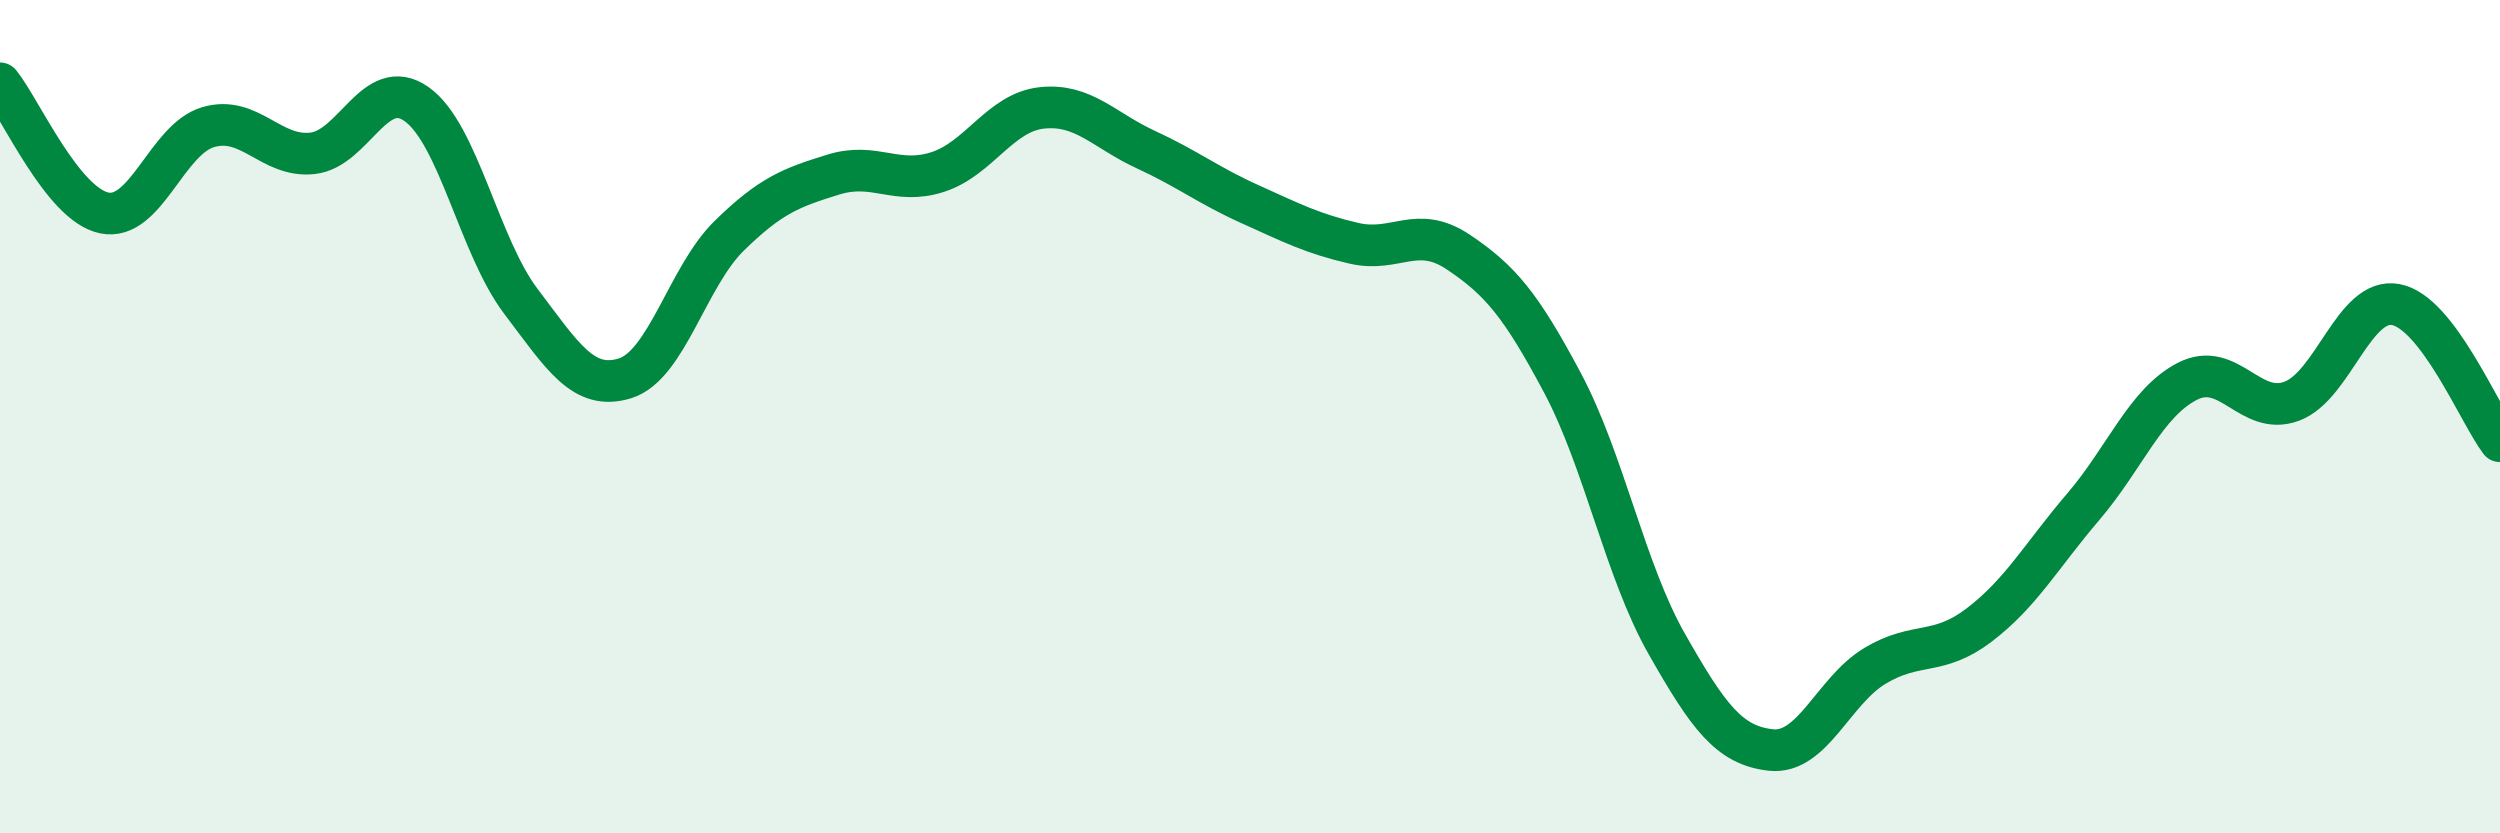
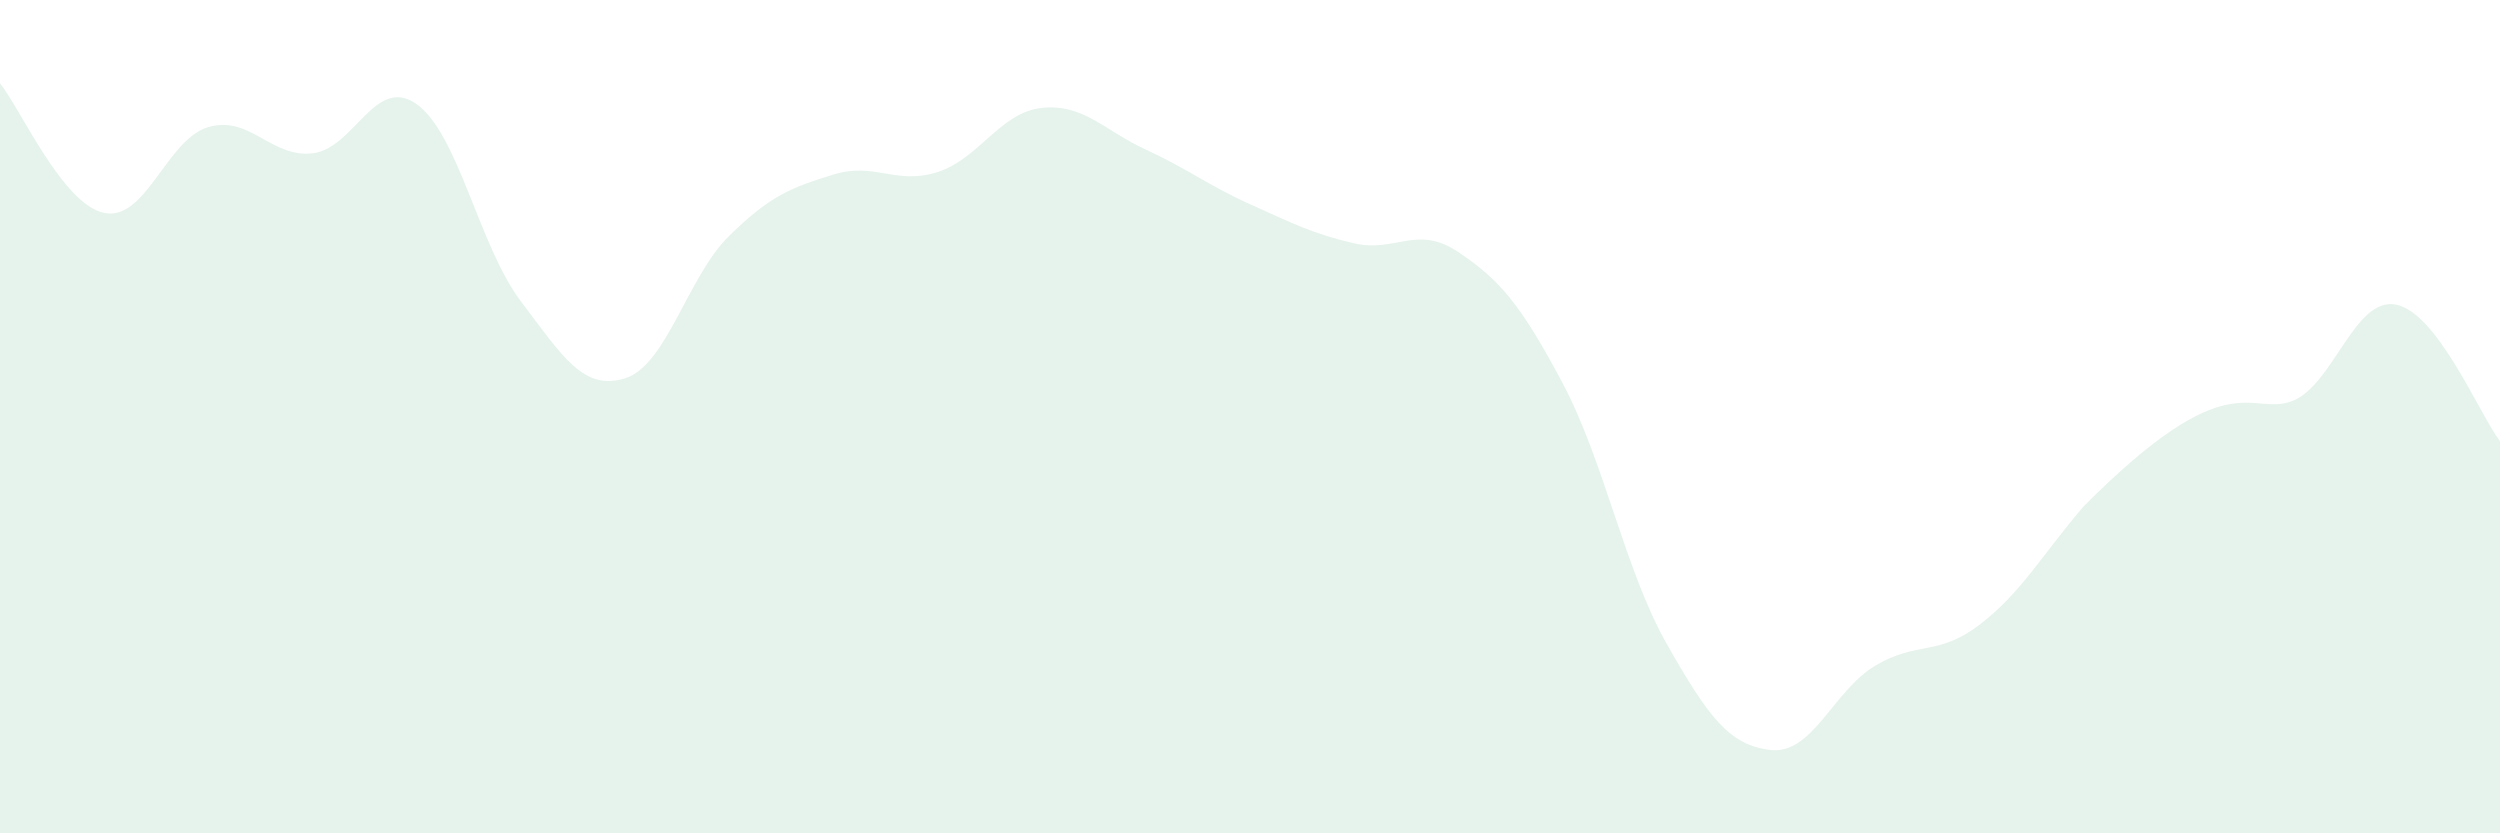
<svg xmlns="http://www.w3.org/2000/svg" width="60" height="20" viewBox="0 0 60 20">
-   <path d="M 0,2 C 0.5,2.62 1.5,4.9 2.5,5.11 C 3.5,5.32 4,3.34 5,3.05 C 6,2.76 6.5,3.79 7.5,3.68 C 8.5,3.57 9,1.79 10,2.5 C 11,3.21 11.5,5.91 12.5,7.23 C 13.5,8.55 14,9.39 15,9.08 C 16,8.77 16.5,6.64 17.5,5.66 C 18.5,4.68 19,4.5 20,4.19 C 21,3.88 21.5,4.45 22.5,4.13 C 23.5,3.81 24,2.7 25,2.59 C 26,2.48 26.5,3.13 27.5,3.59 C 28.5,4.05 29,4.45 30,4.9 C 31,5.35 31.5,5.61 32.5,5.84 C 33.5,6.07 34,5.38 35,6.05 C 36,6.72 36.5,7.31 37.5,9.19 C 38.5,11.07 39,13.69 40,15.45 C 41,17.21 41.5,17.89 42.5,18 C 43.5,18.11 44,16.58 45,15.98 C 46,15.38 46.5,15.76 47.5,15 C 48.5,14.24 49,13.33 50,12.16 C 51,10.99 51.5,9.66 52.5,9.15 C 53.5,8.64 54,10 55,9.63 C 56,9.26 56.5,7.12 57.5,7.31 C 58.5,7.5 59.5,9.93 60,10.59L60 20L0 20Z" fill="#008740" opacity="0.1" stroke-linecap="round" stroke-linejoin="round" />
-   <path d="M 0,2 C 0.5,2.62 1.5,4.9 2.5,5.11 C 3.5,5.32 4,3.34 5,3.05 C 6,2.76 6.5,3.79 7.5,3.68 C 8.5,3.57 9,1.79 10,2.5 C 11,3.21 11.5,5.91 12.5,7.23 C 13.5,8.55 14,9.39 15,9.08 C 16,8.77 16.5,6.64 17.5,5.66 C 18.5,4.68 19,4.5 20,4.19 C 21,3.88 21.5,4.45 22.5,4.13 C 23.5,3.81 24,2.7 25,2.59 C 26,2.48 26.5,3.13 27.5,3.59 C 28.5,4.05 29,4.45 30,4.9 C 31,5.35 31.5,5.61 32.5,5.84 C 33.5,6.07 34,5.38 35,6.05 C 36,6.72 36.5,7.31 37.5,9.19 C 38.5,11.07 39,13.69 40,15.45 C 41,17.21 41.5,17.89 42.5,18 C 43.5,18.11 44,16.58 45,15.98 C 46,15.38 46.5,15.76 47.5,15 C 48.5,14.24 49,13.33 50,12.16 C 51,10.99 51.5,9.66 52.5,9.15 C 53.5,8.64 54,10 55,9.63 C 56,9.26 56.5,7.12 57.5,7.31 C 58.5,7.5 59.5,9.93 60,10.59" stroke="#008740" stroke-width="1" fill="none" stroke-linecap="round" stroke-linejoin="round" />
+   <path d="M 0,2 C 0.5,2.62 1.5,4.9 2.5,5.11 C 3.5,5.32 4,3.34 5,3.05 C 6,2.76 6.5,3.79 7.5,3.68 C 8.5,3.57 9,1.79 10,2.5 C 11,3.21 11.5,5.91 12.5,7.23 C 13.5,8.55 14,9.39 15,9.08 C 16,8.77 16.5,6.64 17.5,5.66 C 18.5,4.68 19,4.5 20,4.19 C 21,3.88 21.5,4.45 22.5,4.13 C 23.5,3.81 24,2.7 25,2.59 C 26,2.48 26.5,3.13 27.5,3.59 C 28.5,4.05 29,4.45 30,4.9 C 31,5.35 31.5,5.61 32.5,5.84 C 33.5,6.07 34,5.38 35,6.05 C 36,6.72 36.5,7.31 37.5,9.19 C 38.5,11.07 39,13.69 40,15.45 C 41,17.21 41.5,17.89 42.5,18 C 43.5,18.11 44,16.58 45,15.98 C 46,15.38 46.5,15.76 47.5,15 C 48.5,14.24 49,13.33 50,12.16 C 53.5,8.64 54,10 55,9.63 C 56,9.26 56.5,7.12 57.5,7.31 C 58.5,7.5 59.5,9.93 60,10.59L60 20L0 20Z" fill="#008740" opacity="0.1" stroke-linecap="round" stroke-linejoin="round" />
</svg>